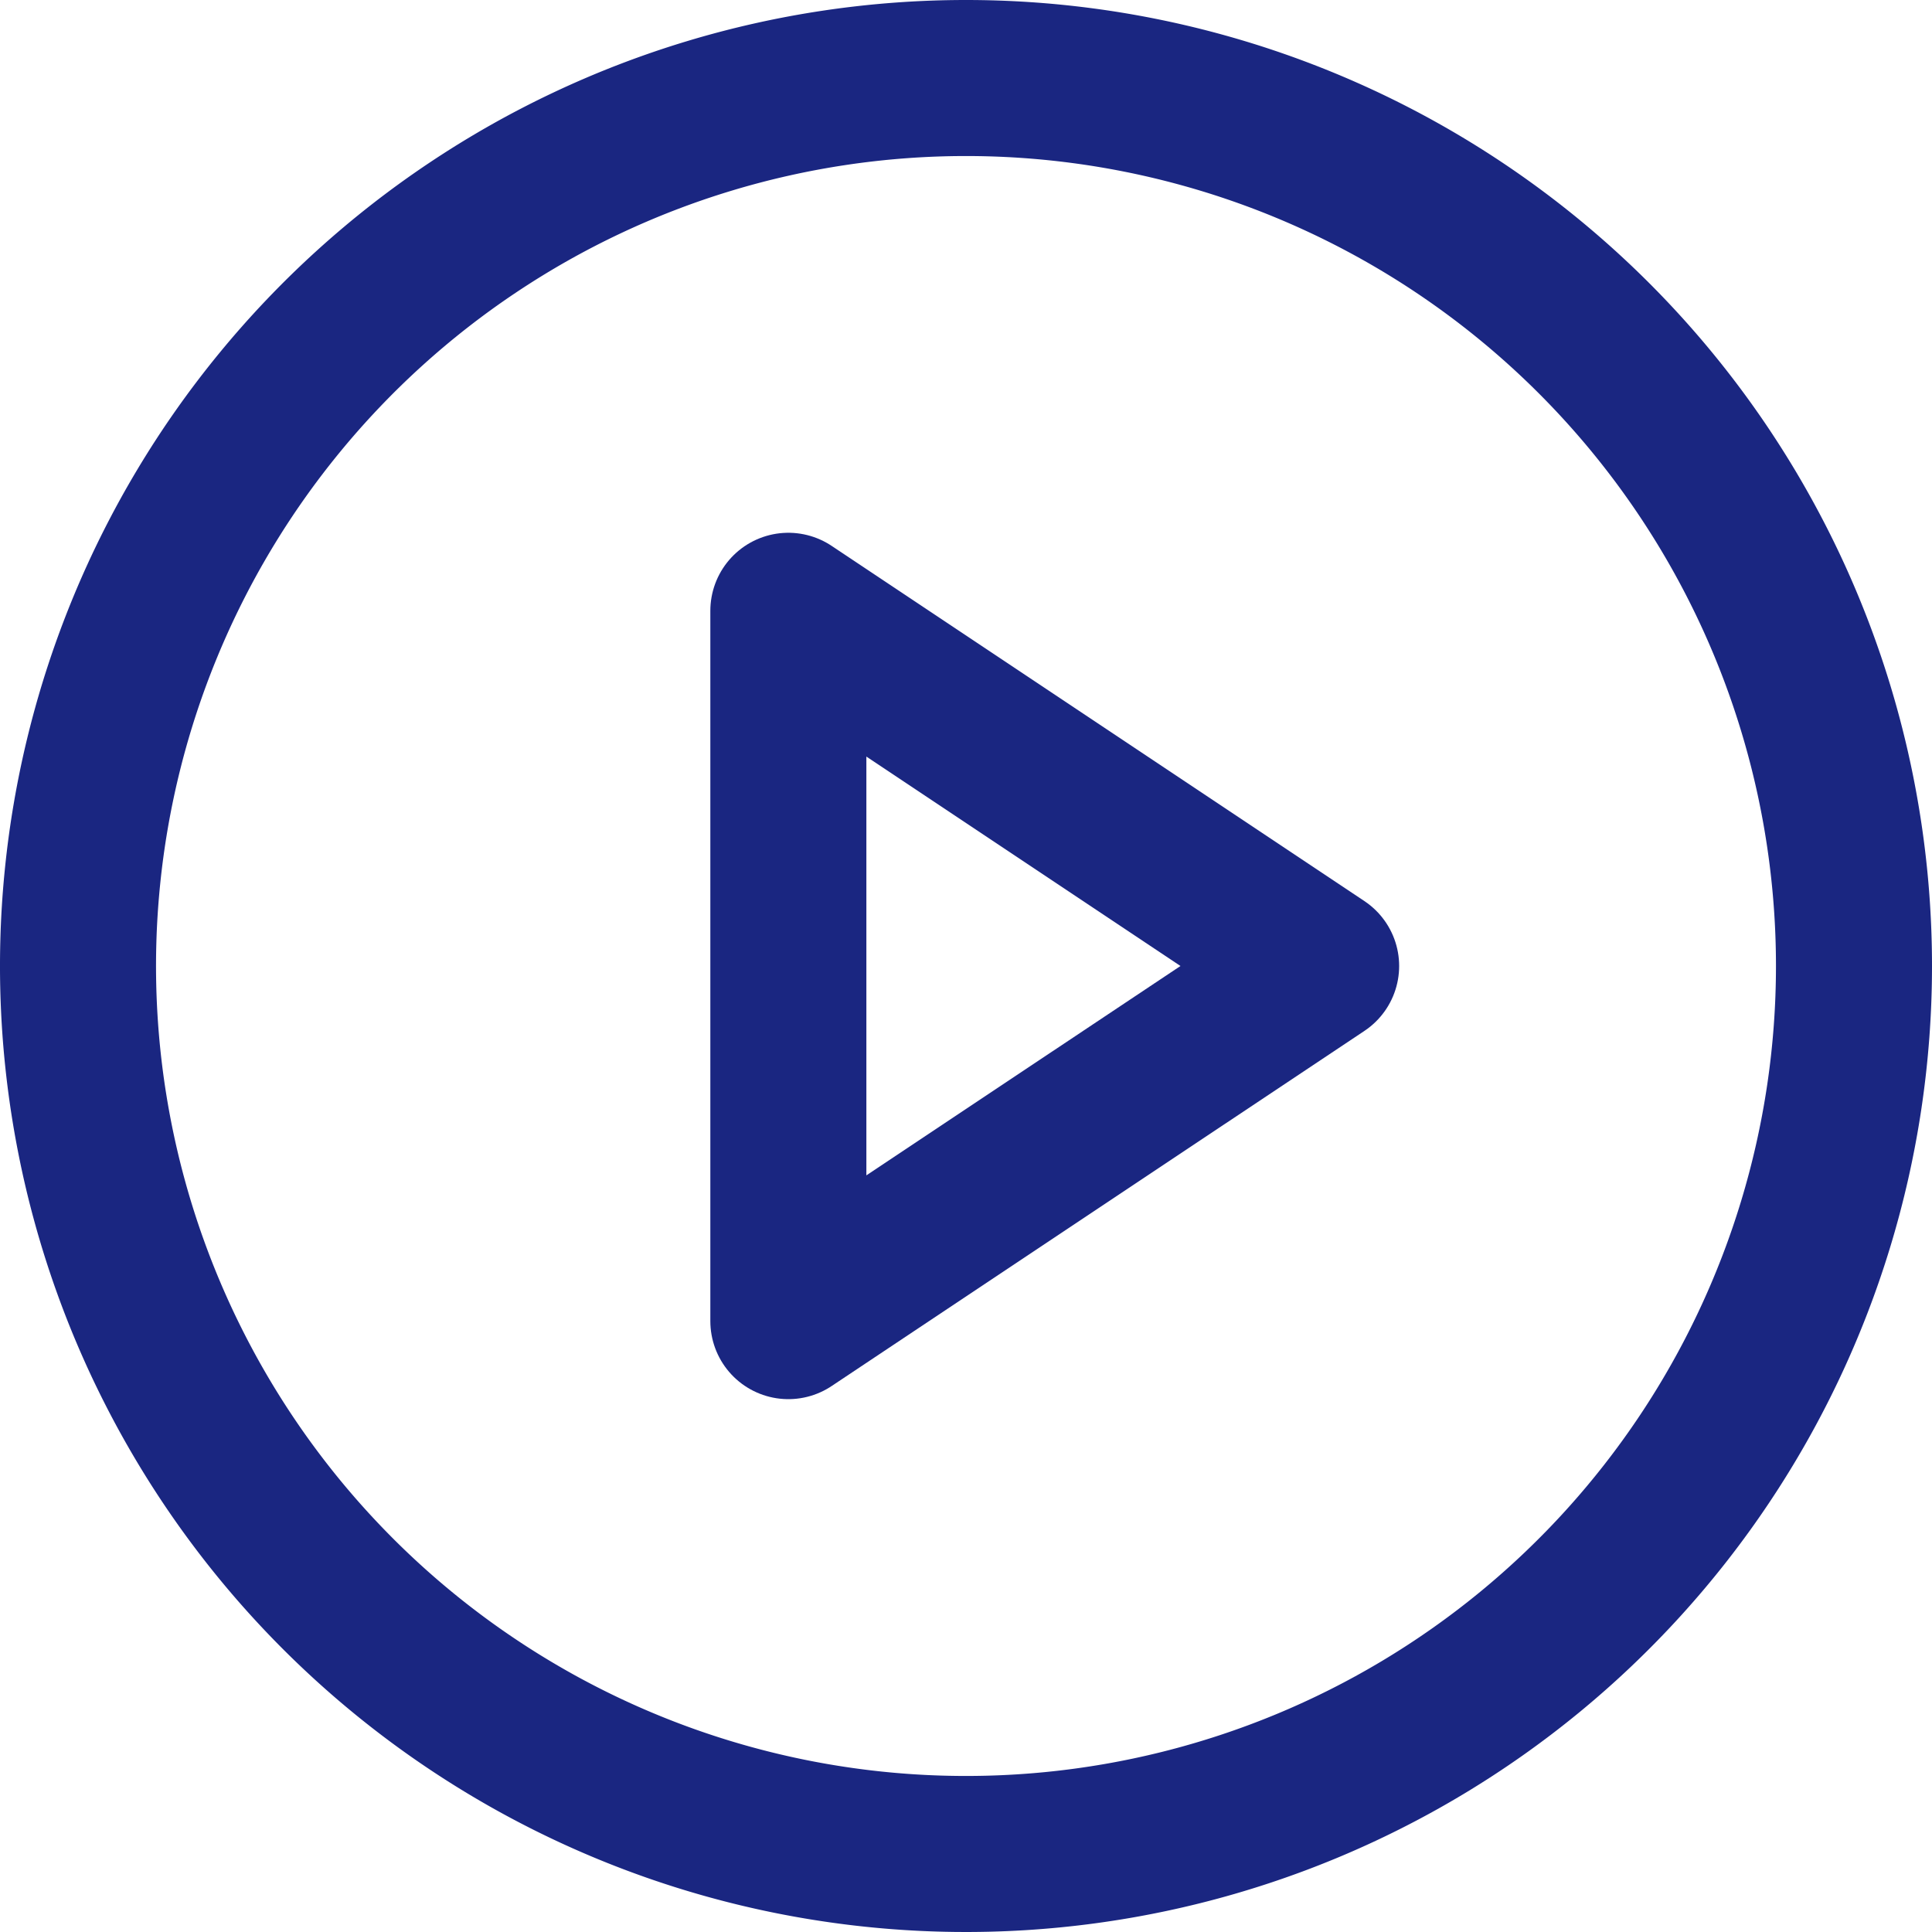
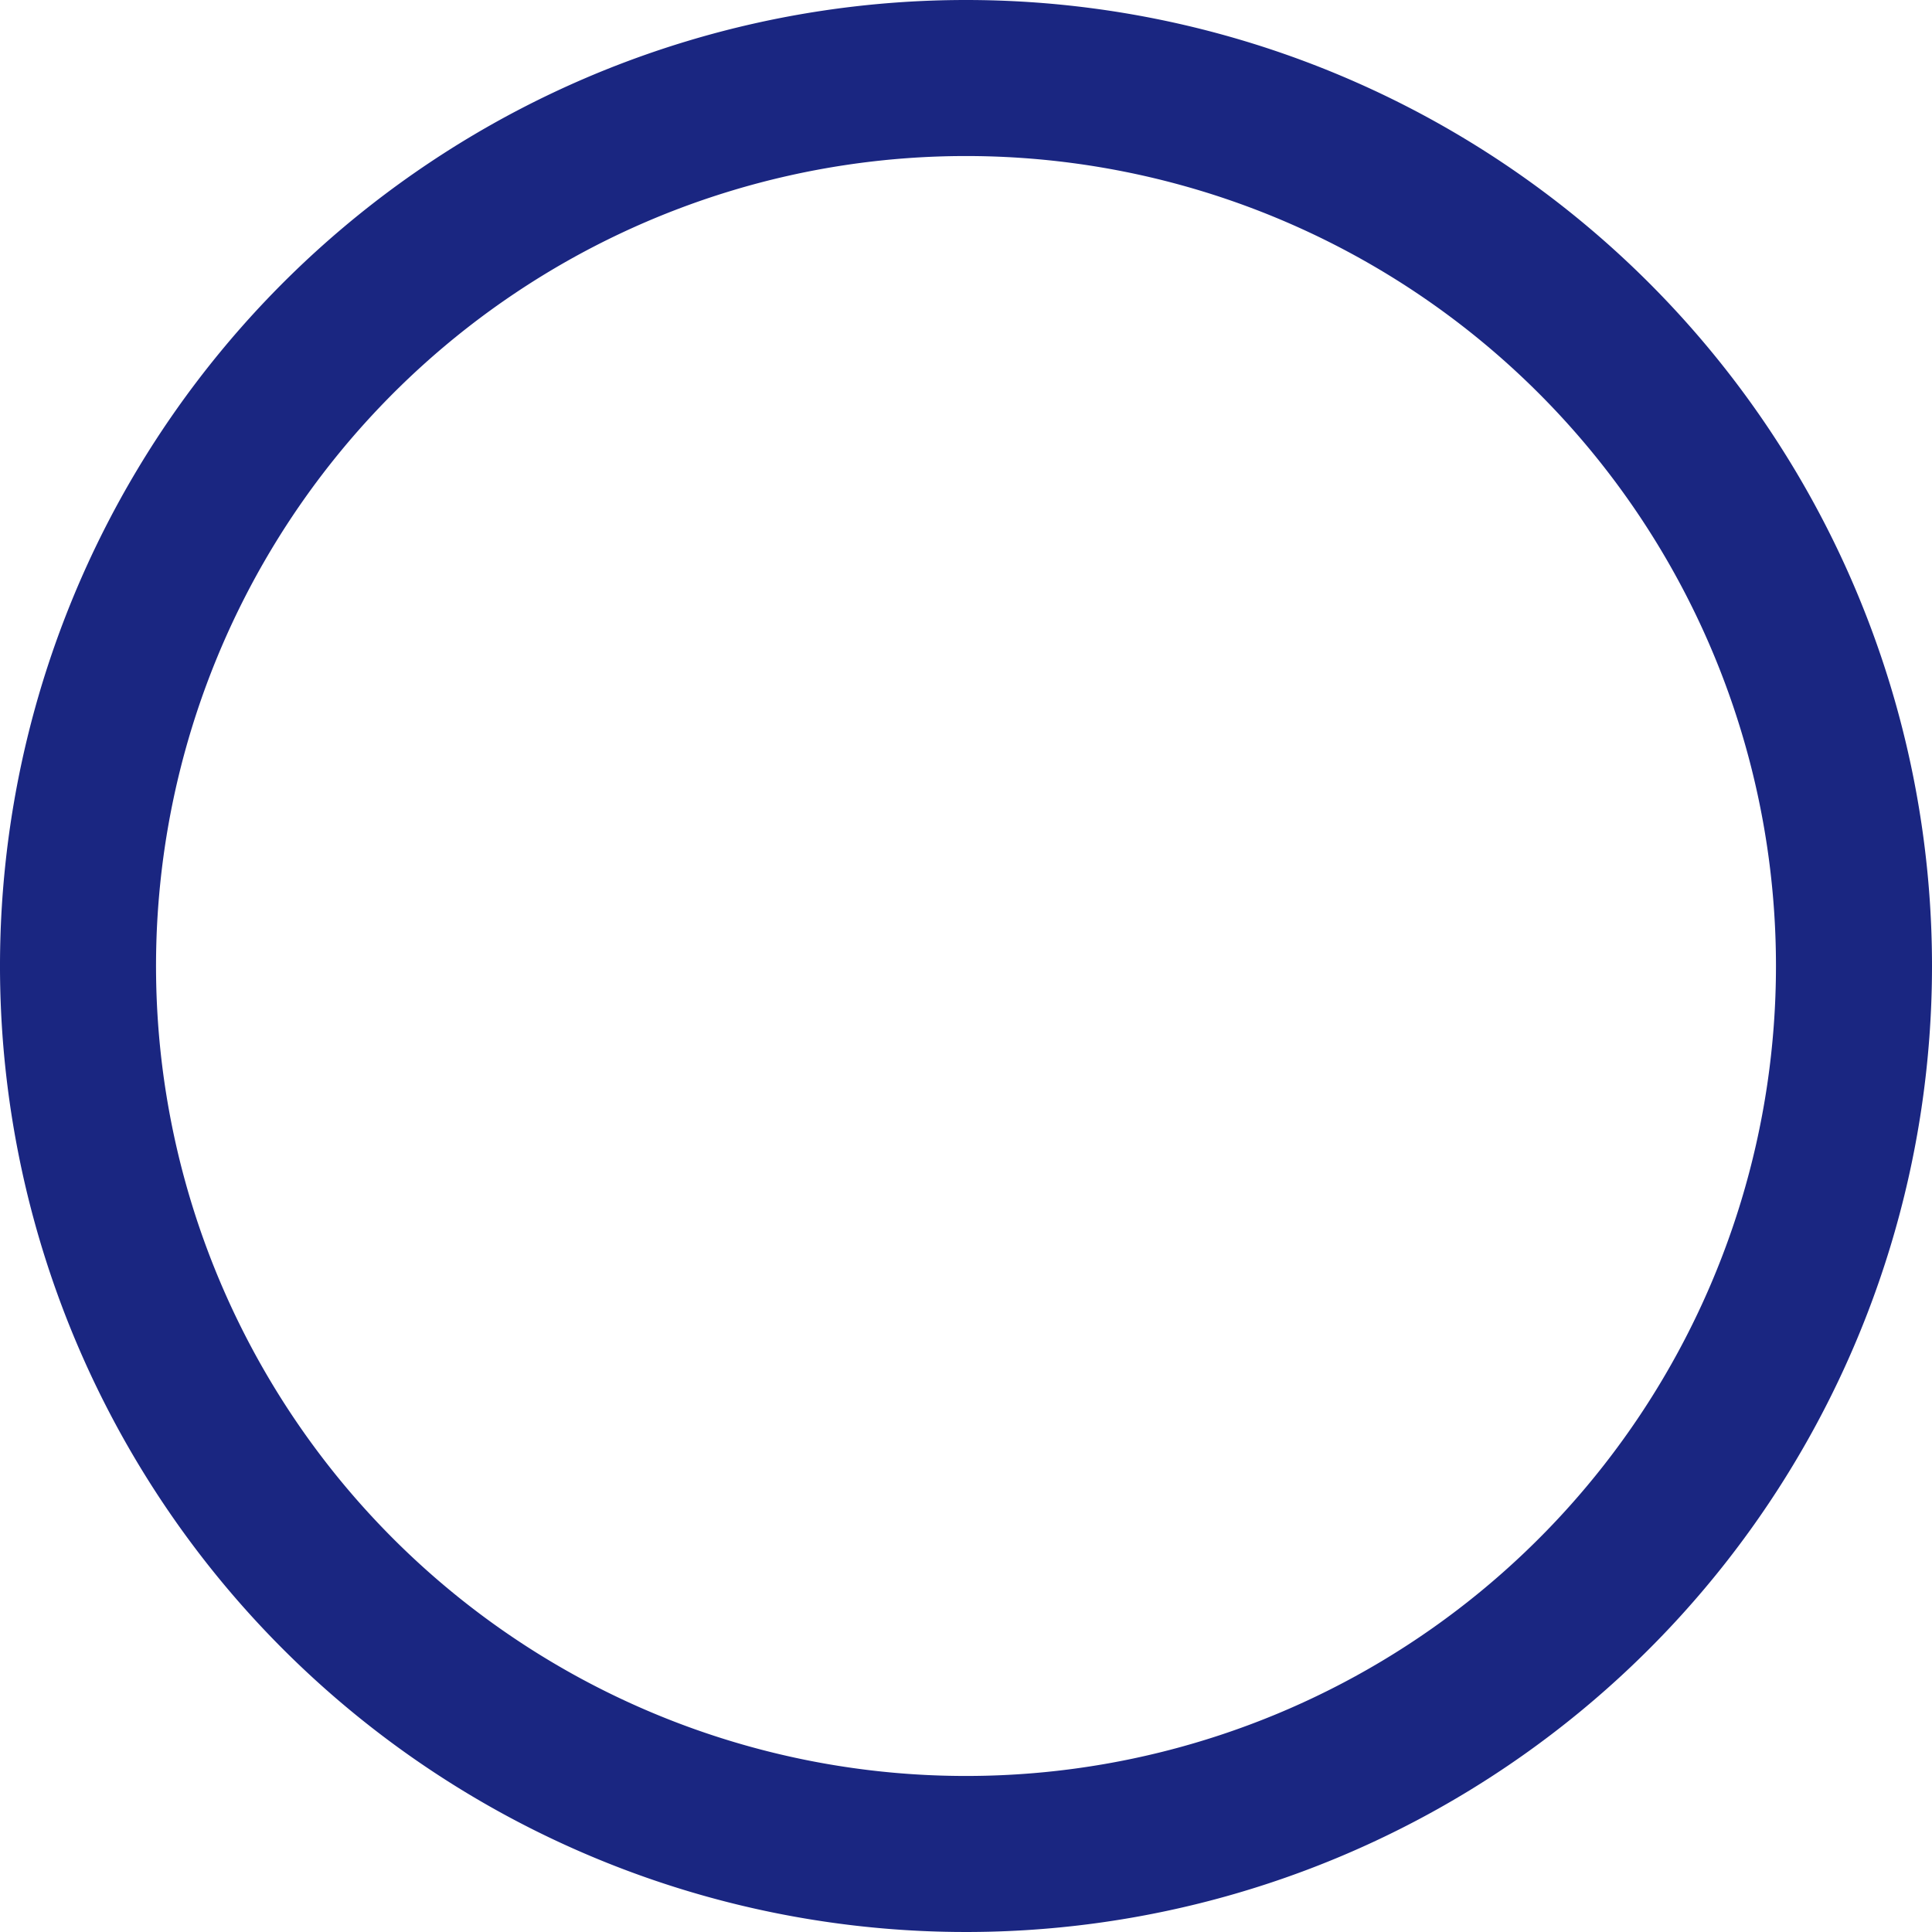
<svg xmlns="http://www.w3.org/2000/svg" width="24.764" height="24.764" viewBox="0 0 24.764 24.764">
  <g id="Icon_feather-play-circle" data-name="Icon feather-play-circle" transform="translate(-2 -2)">
    <path id="Path_14" data-name="Path 14" d="M25.764,14.382A11.382,11.382,0,1,1,14.382,3,11.382,11.382,0,0,1,25.764,14.382Z" transform="translate(0 0)" fill="none" stroke="#1a2681" stroke-linecap="round" stroke-linejoin="round" stroke-width="2" />
-     <path id="Path_15" data-name="Path 15" d="M15,12l6.829,4.553L15,21.105Z" transform="translate(-2.895 -2.171)" fill="none" stroke="#1a2681" stroke-linecap="round" stroke-linejoin="round" stroke-width="2" />
  </g>
</svg>